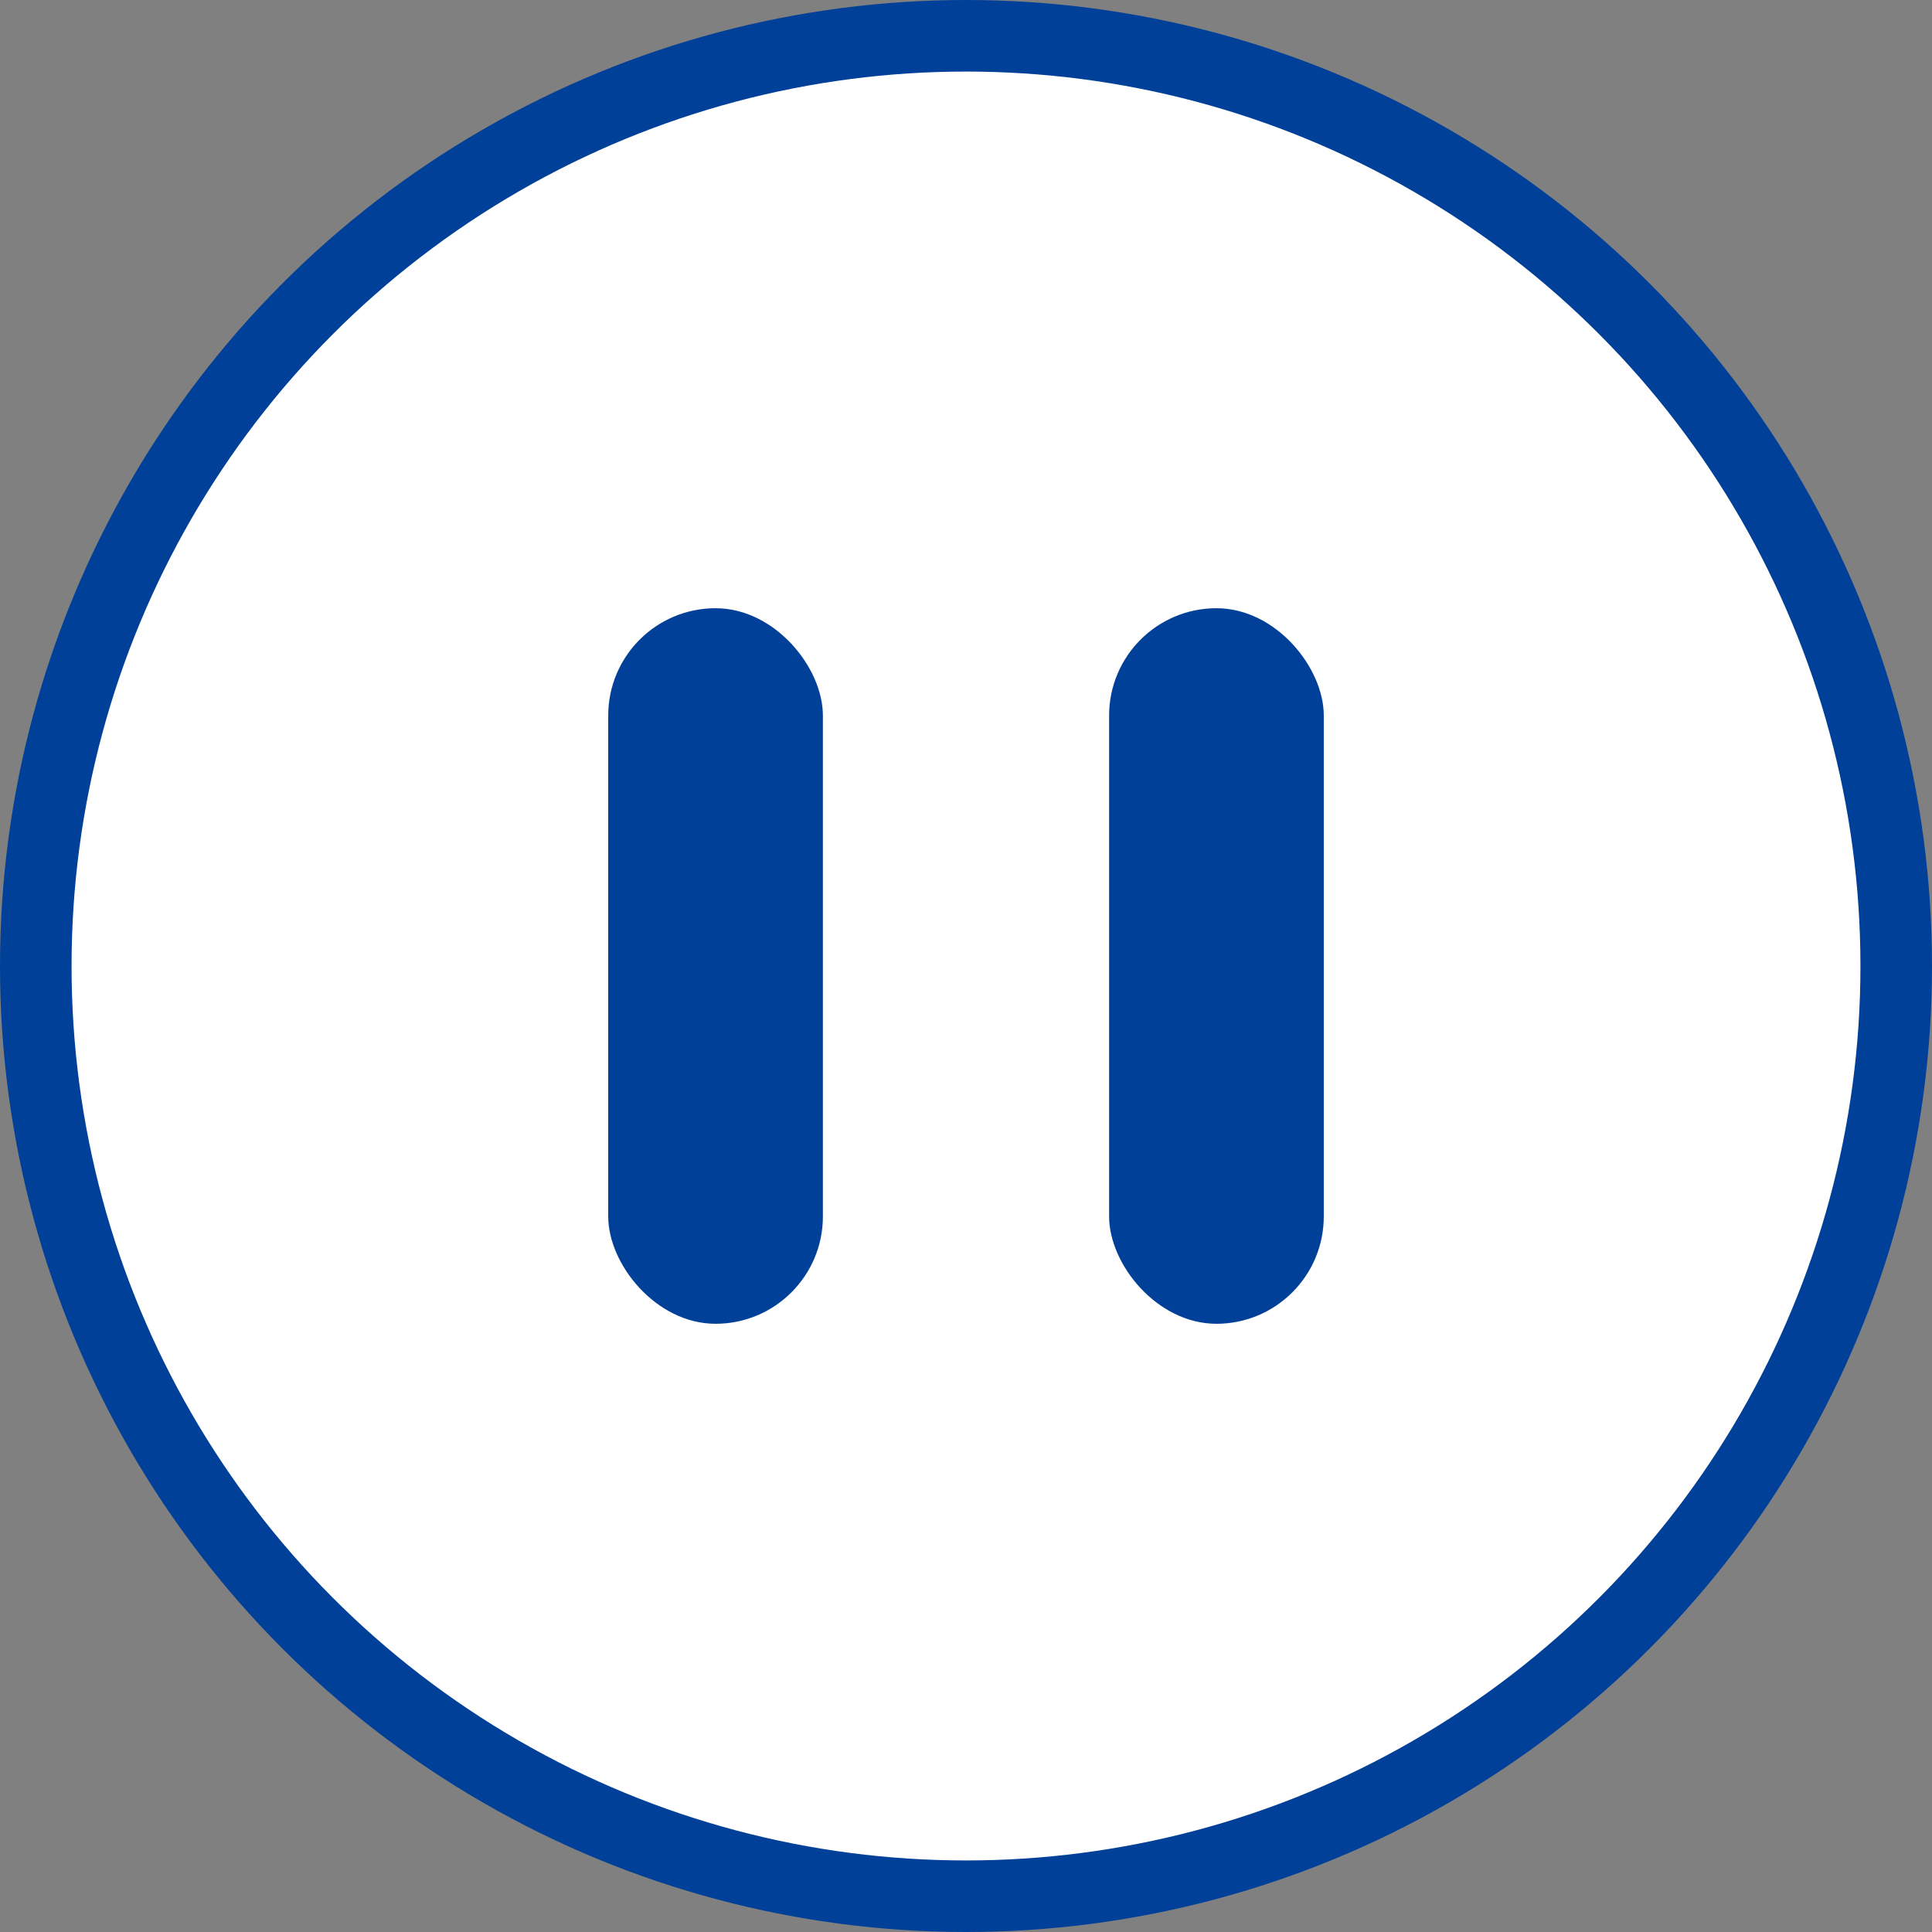
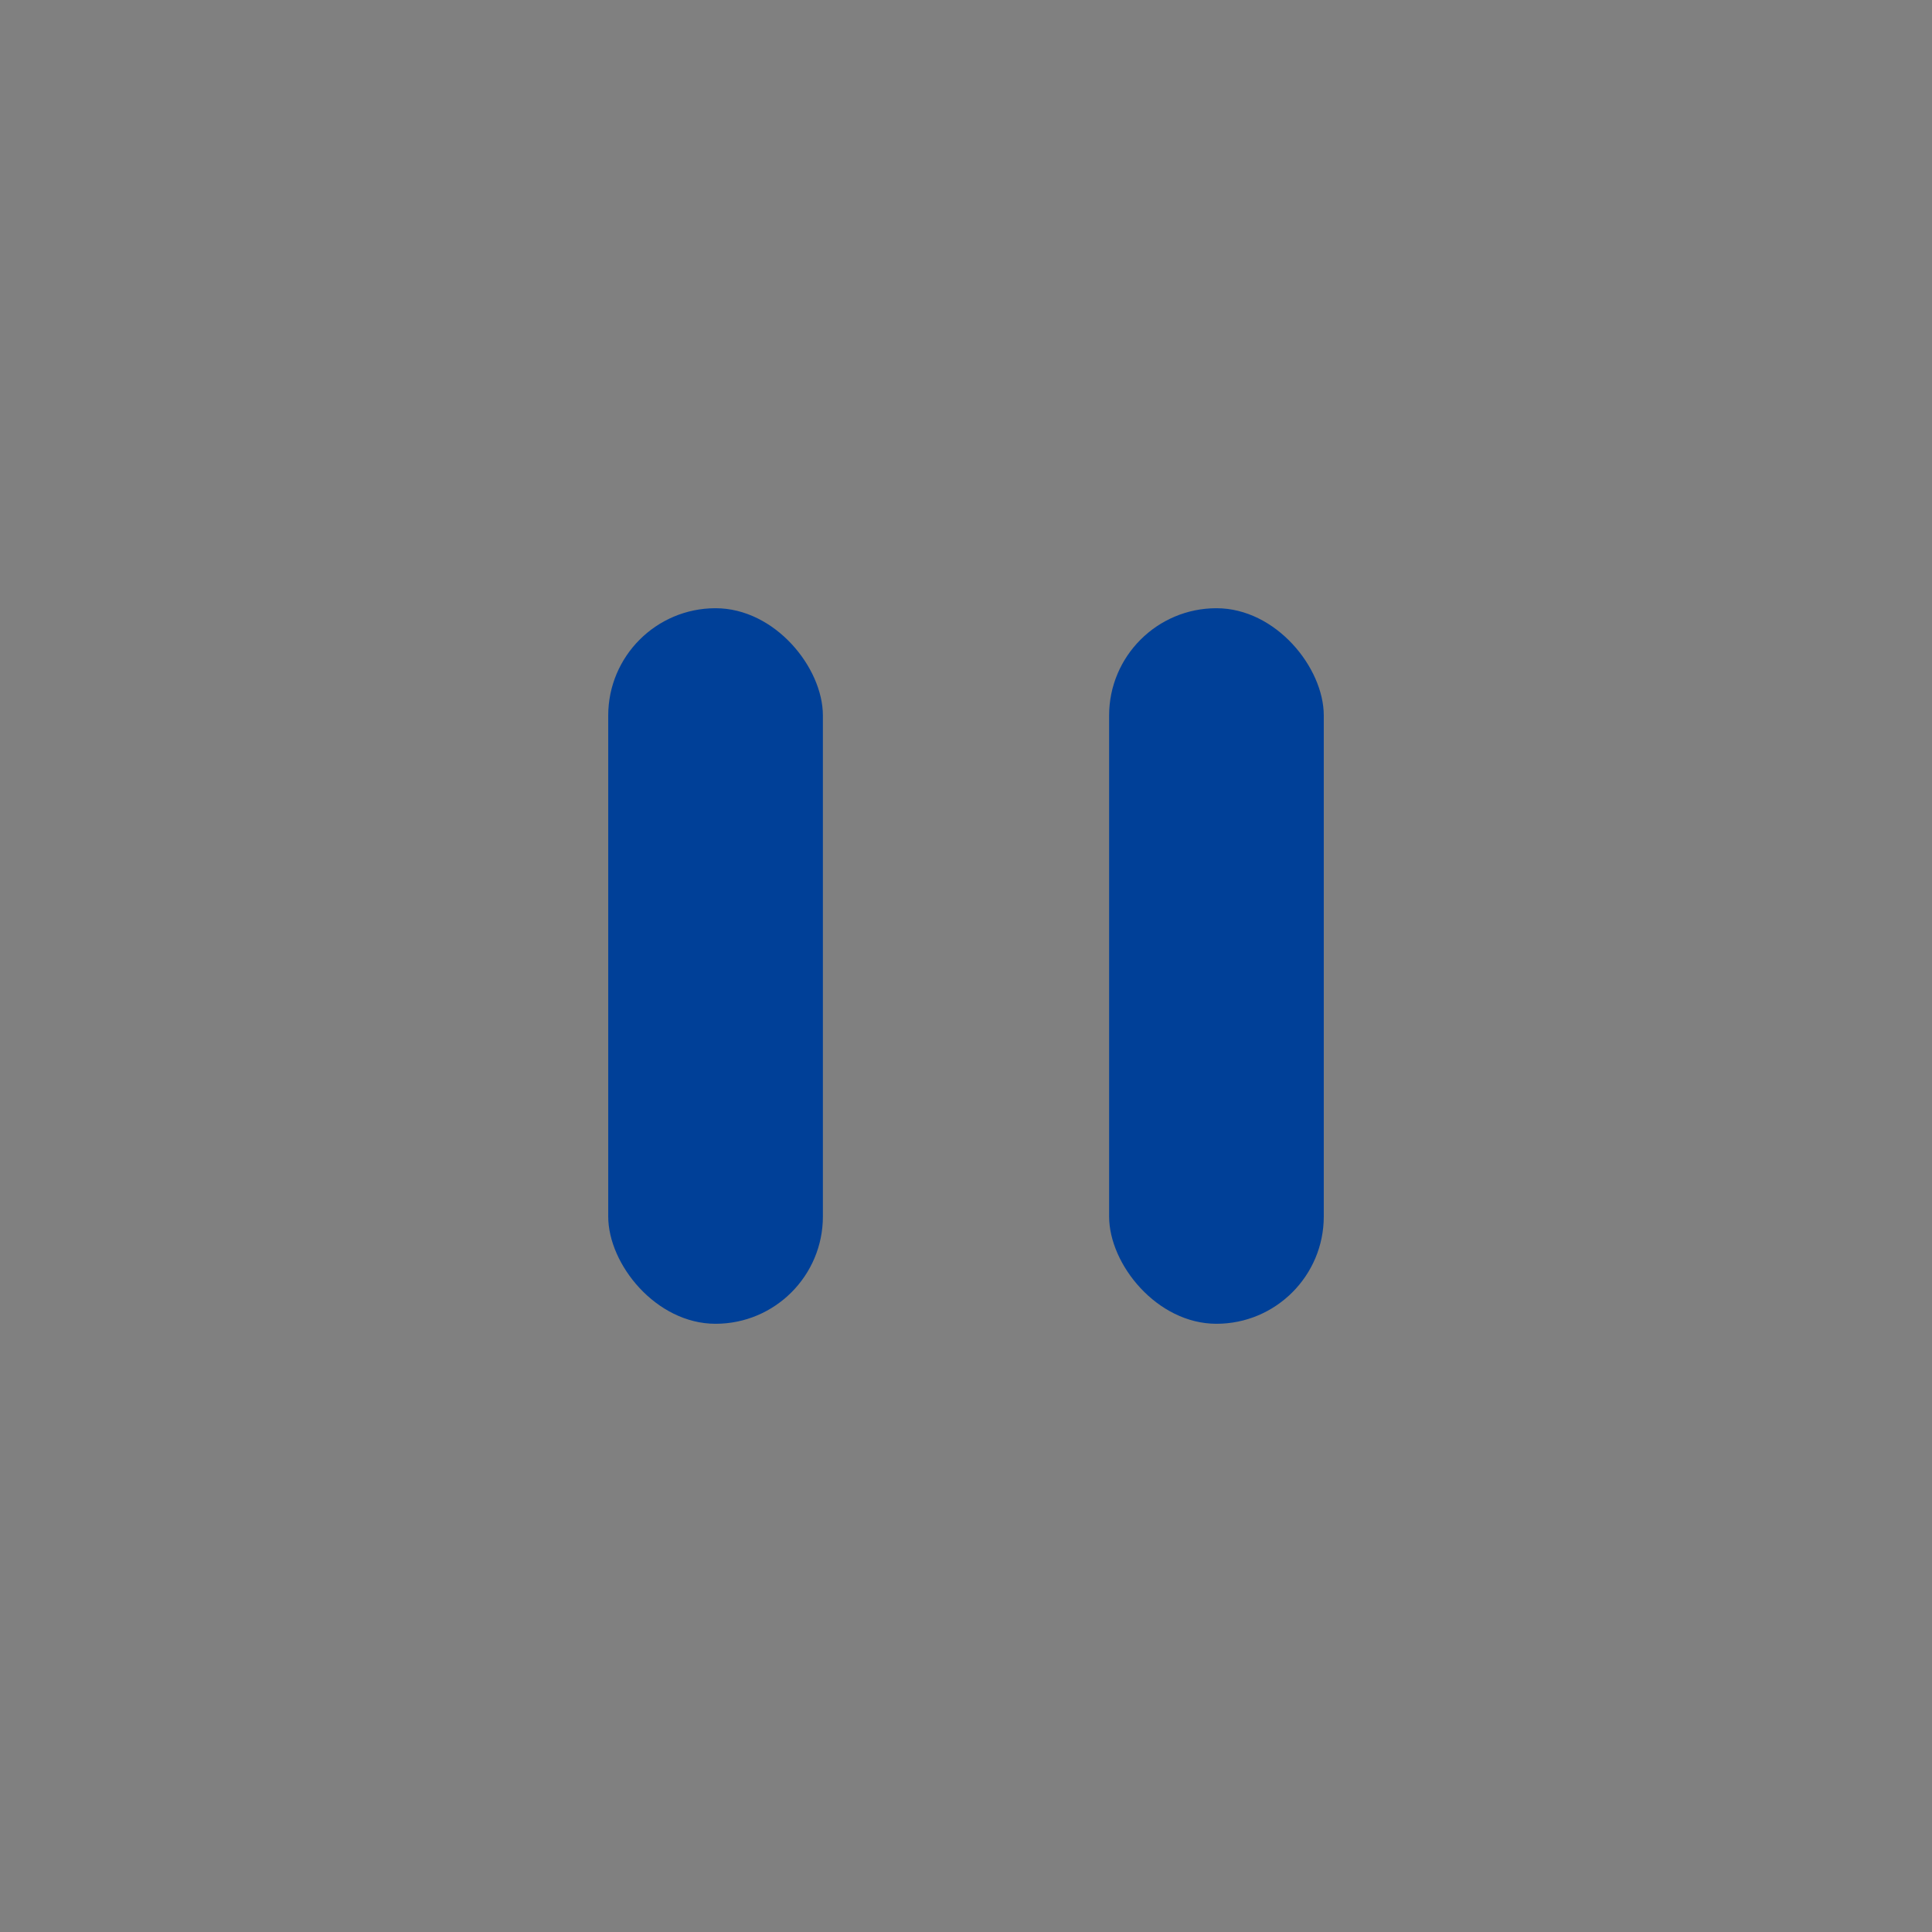
<svg xmlns="http://www.w3.org/2000/svg" id="ico_slide_pause.svg" width="27" height="27" viewBox="0 0 27 27">
  <rect x="0" y="0" width="27" height="27" fill="#808080" stroke="none" />
  <defs>
    <style>
      .cls-1 {
        fill: #fff;
        stroke: #004098;
        stroke-width: 1px;
      }

      .cls-2 {
        fill: #004098;
      }
    </style>
  </defs>
-   <circle id="楕円形_2" data-name="楕円形 2" class="cls-1" cx="13.5" cy="13.5" r="13" />
  <rect id="長方形_682" data-name="長方形 682" class="cls-2" x="8.5" y="8.5" width="3" height="10" rx="1.5" ry="1.5" />
  <rect id="長方形_682_のコピー" data-name="長方形 682 のコピー" class="cls-2" x="15.5" y="8.5" width="3" height="10" rx="1.5" ry="1.5" />
</svg>